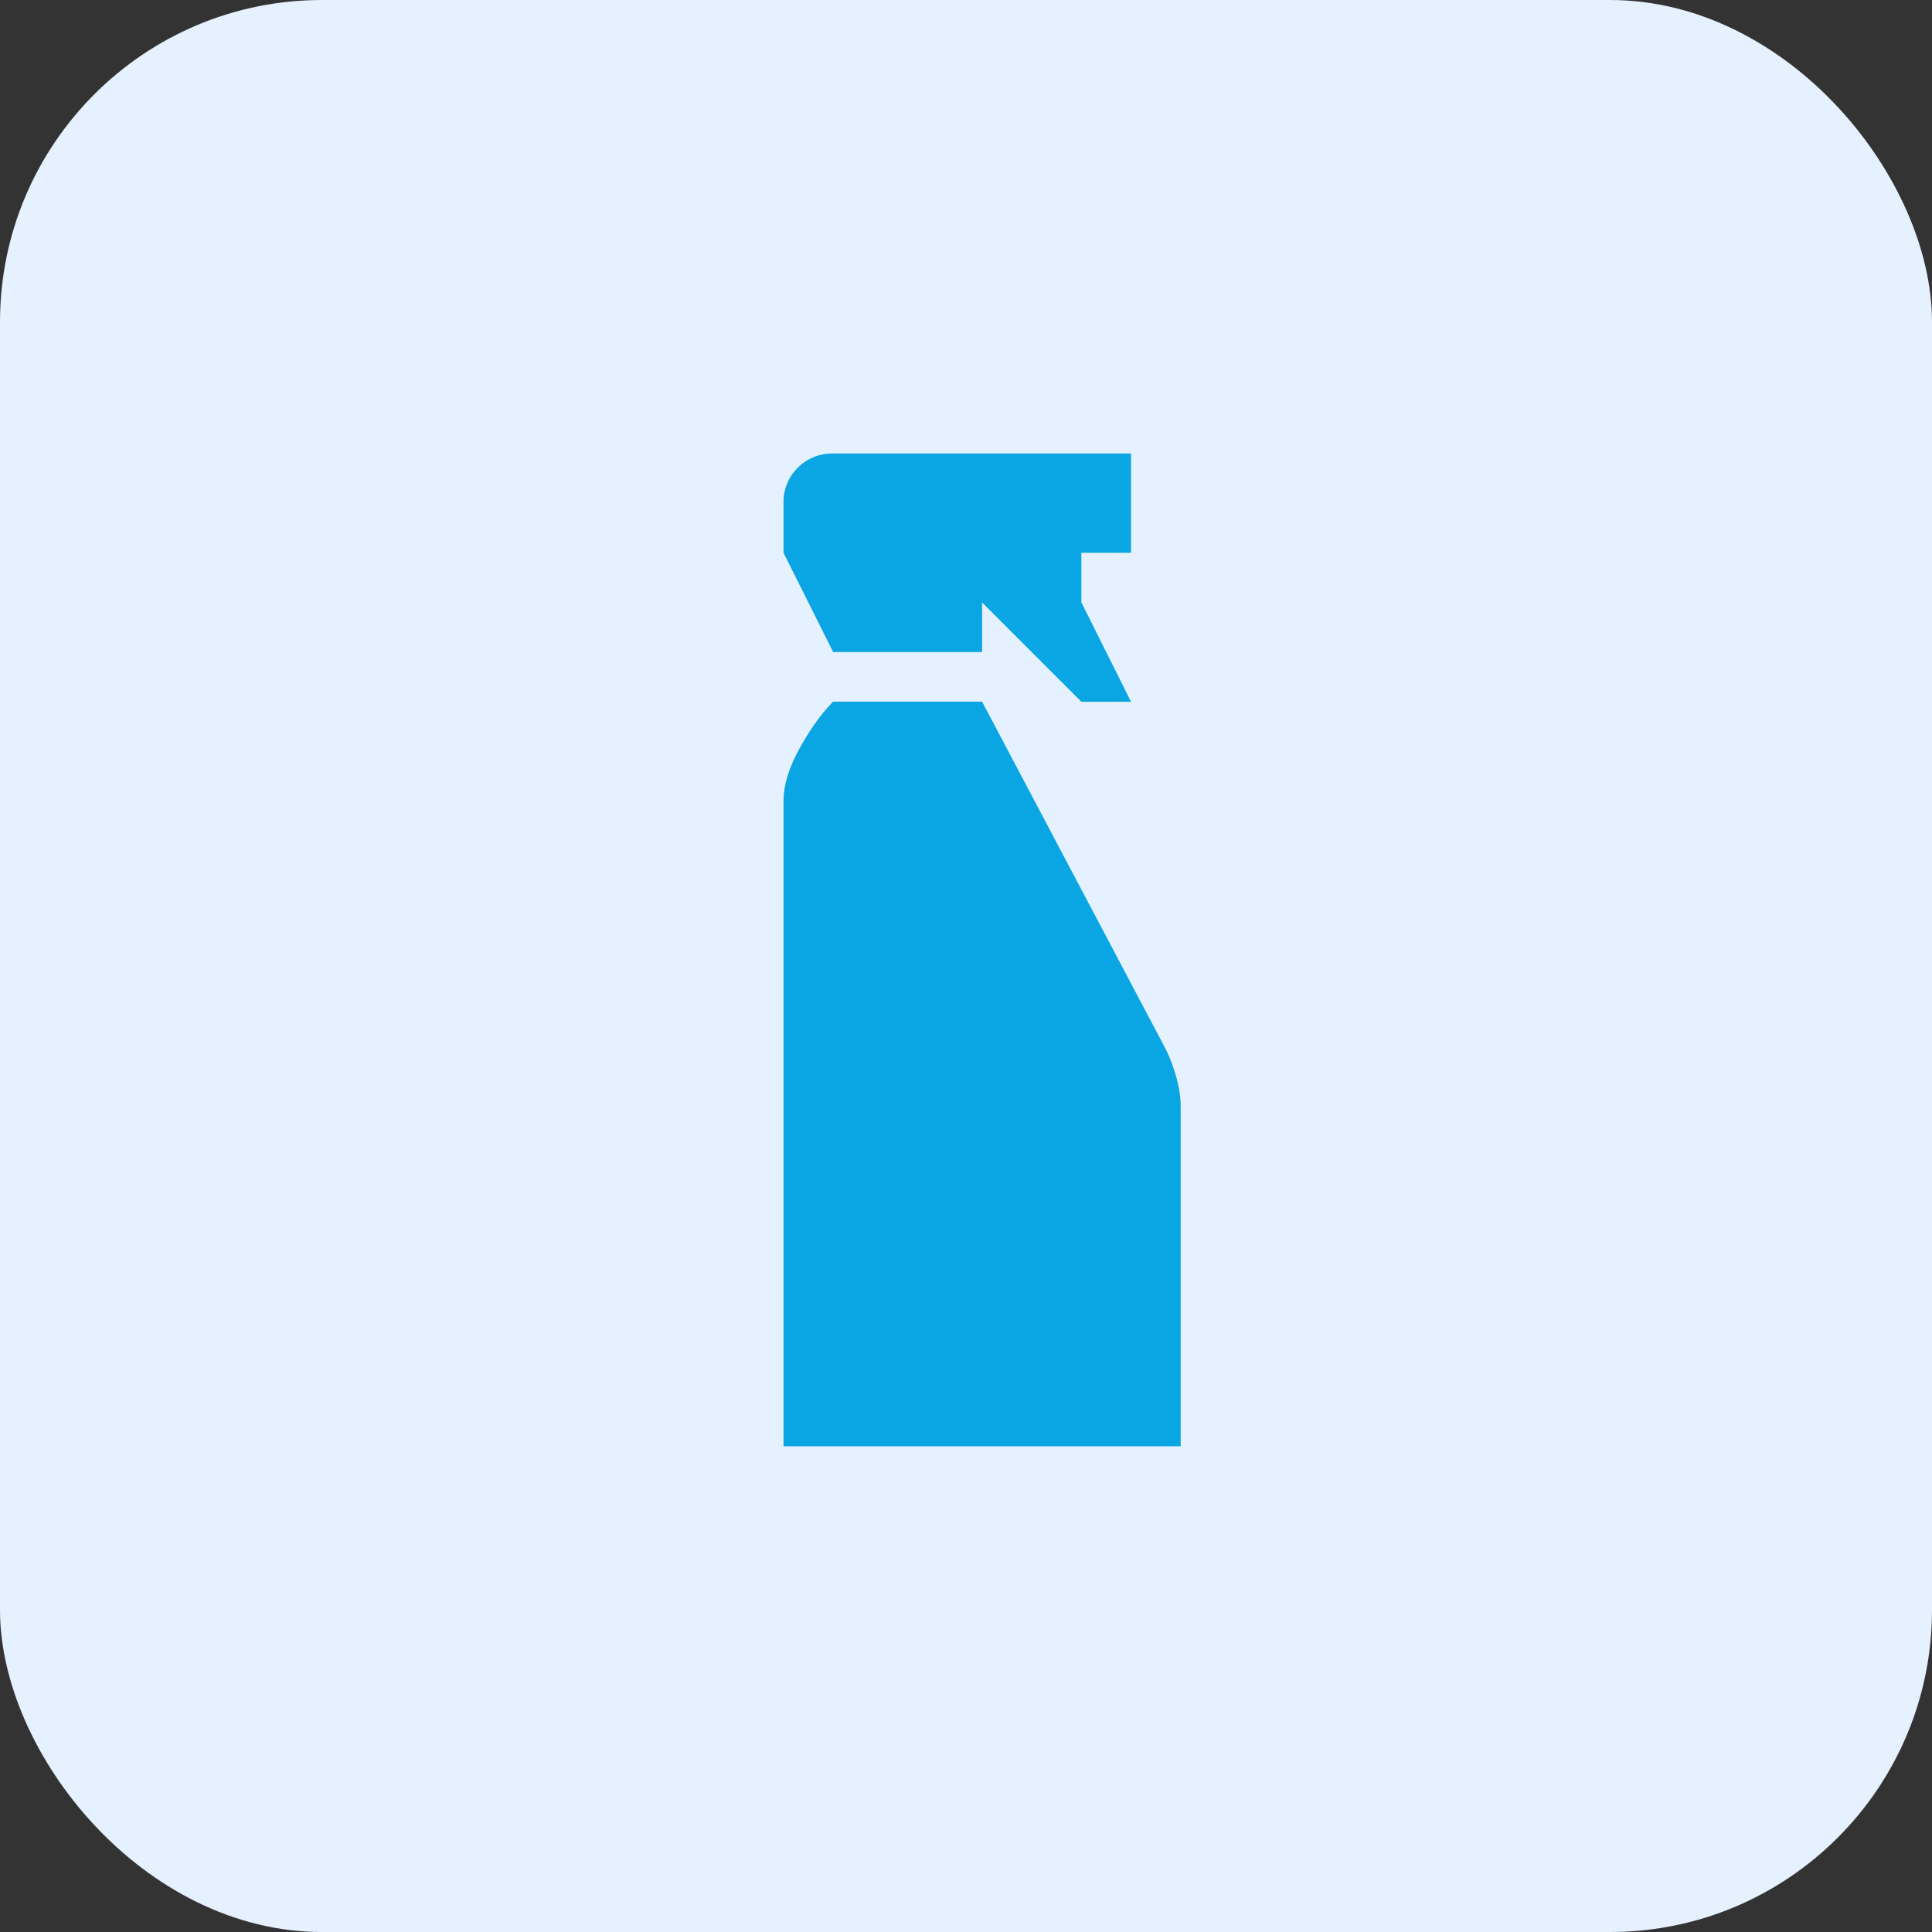
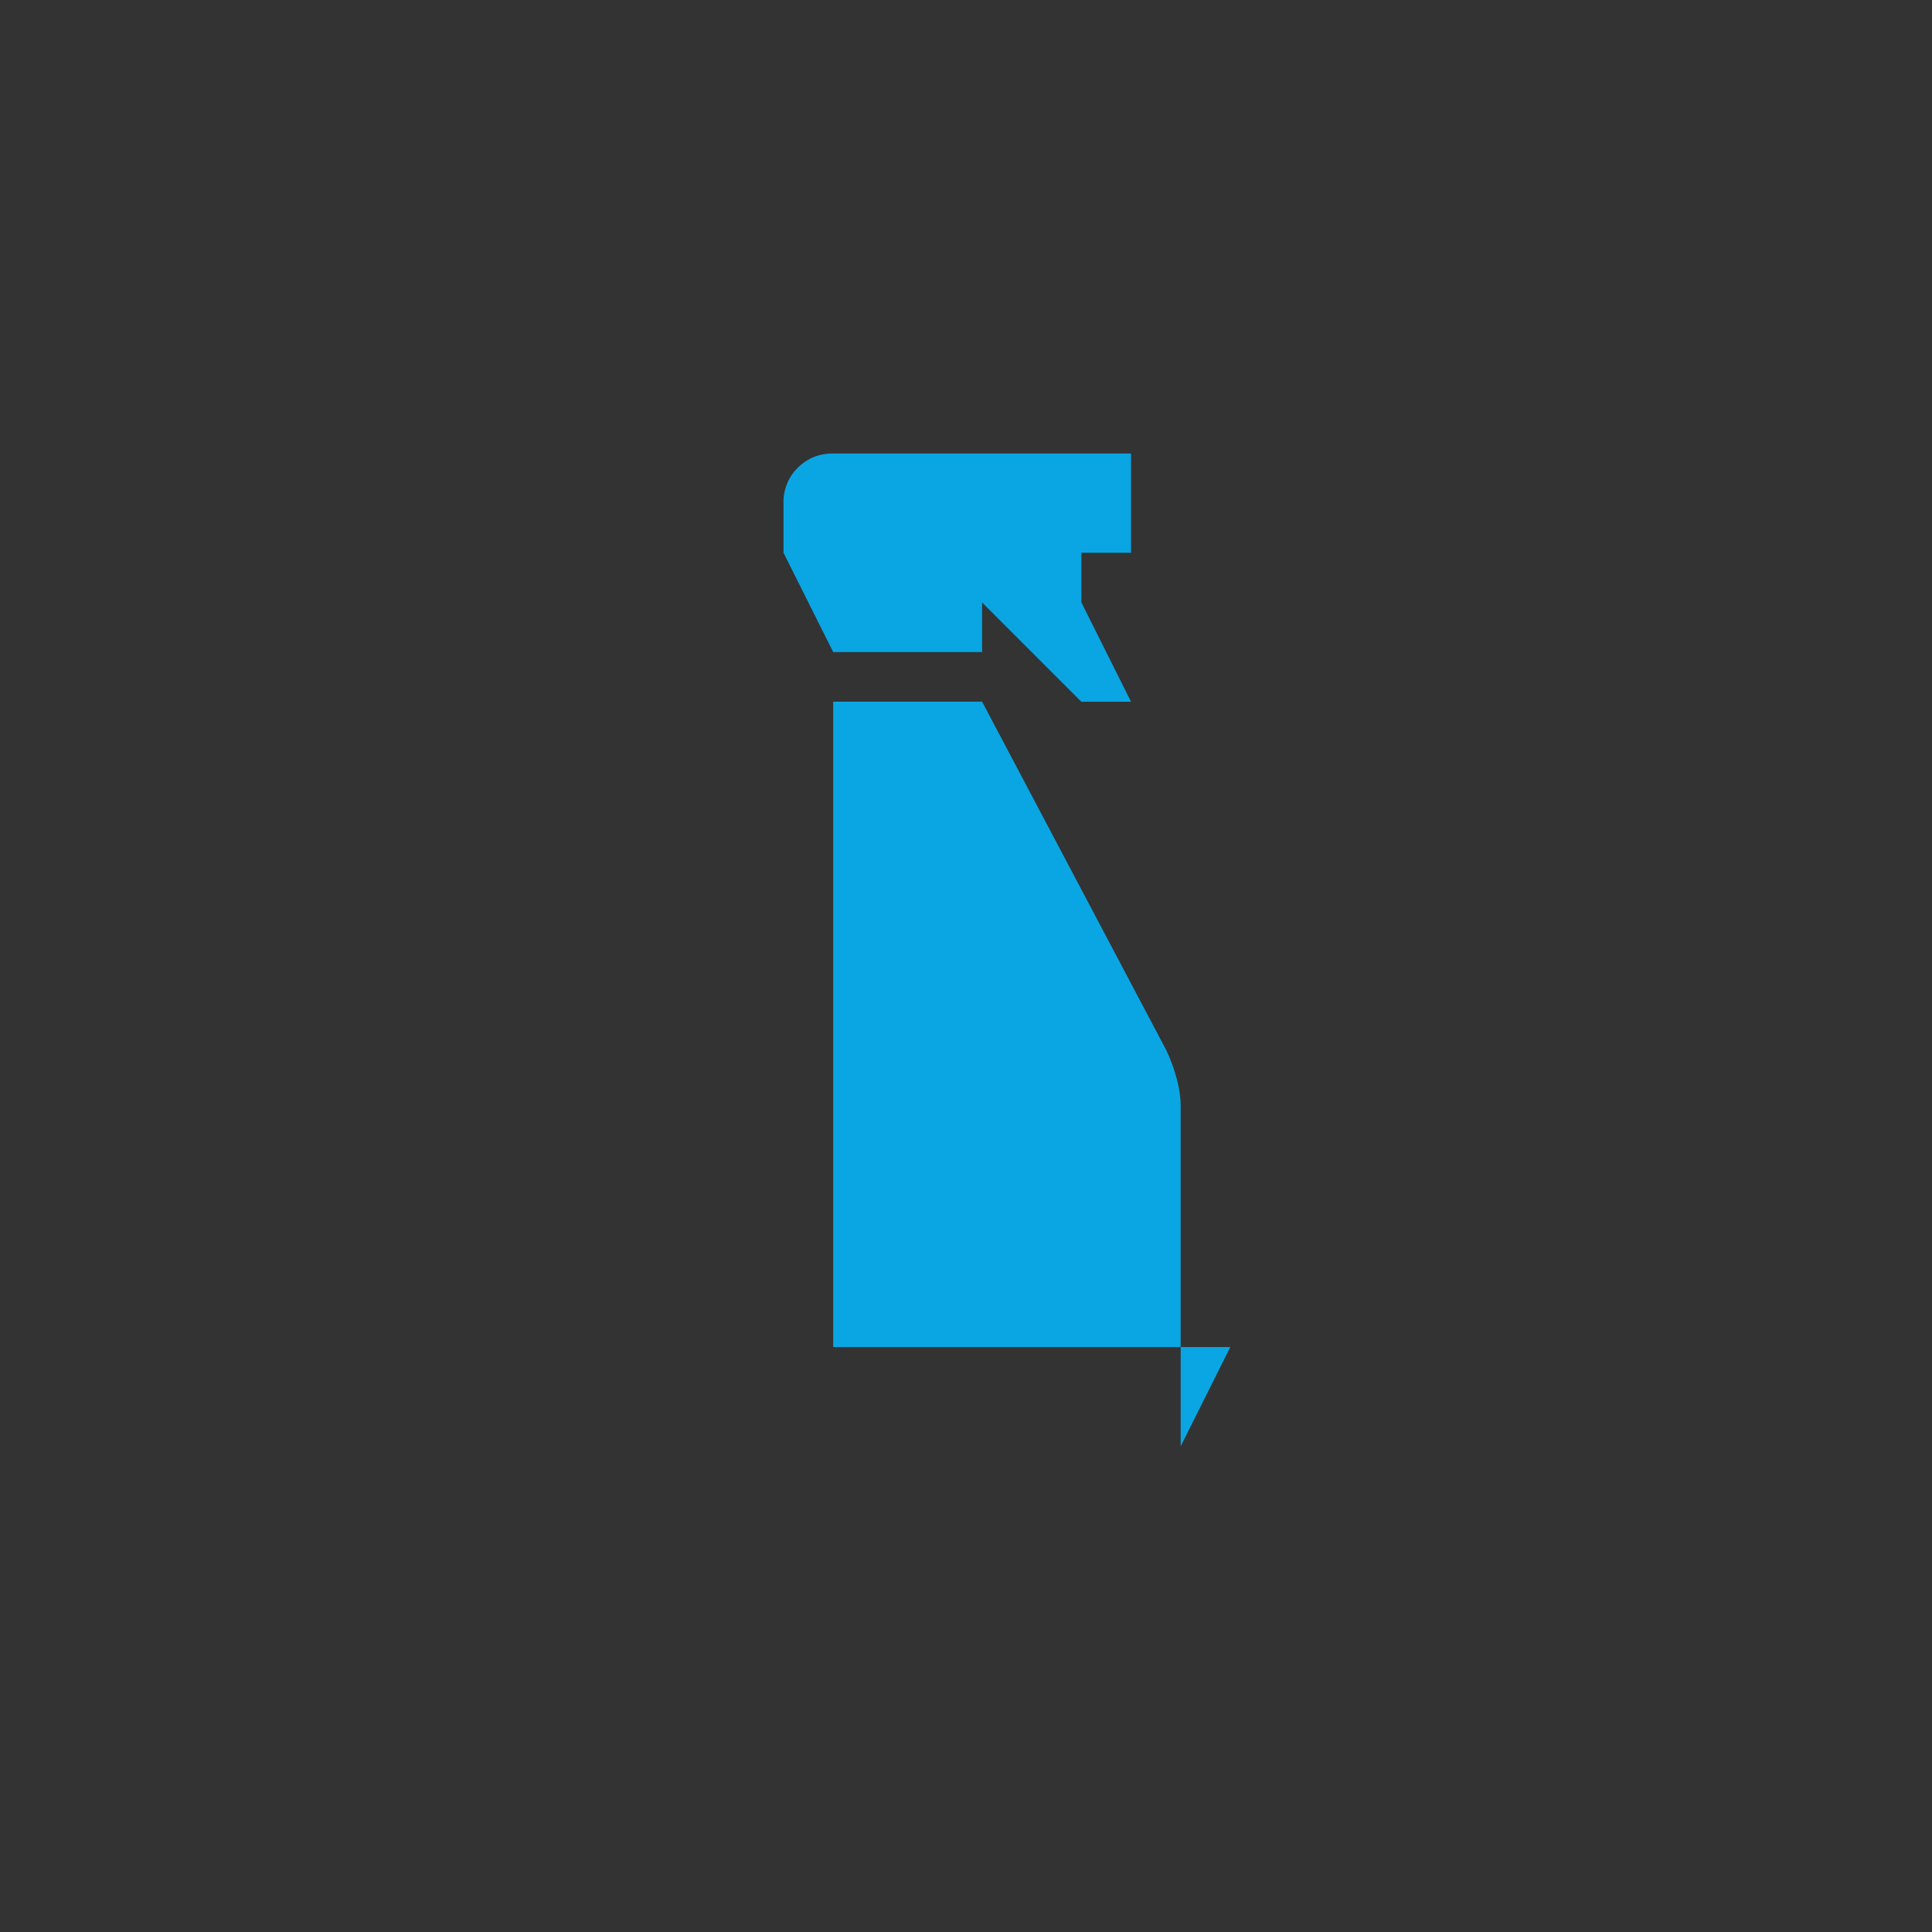
<svg xmlns="http://www.w3.org/2000/svg" width="60" height="60" fill="none">
  <rect width="100%" height="100%" fill="#333333" stroke="none" />
-   <rect width="60" height="60" rx="10" fill="#E6F1FF" />
-   <path d="m35.125 21.792-1.542-3.084v-1.541h1.542v-3.084h-9.25c-.437 0-.803.149-1.1.444a1.486 1.486 0 0 0-.442 1.098v1.542l1.542 3.083H30.5V18.71l3.083 3.083h1.542Zm1.542 23.125v-10.56c0-.283-.046-.585-.136-.905-.09-.321-.2-.61-.327-.868L30.5 21.791h-4.625c-.36.36-.707.842-1.04 1.446-.335.604-.502 1.15-.502 1.637v20.042h12.334Z" fill="#09A6E3" />
+   <path d="m35.125 21.792-1.542-3.084v-1.541h1.542v-3.084h-9.25c-.437 0-.803.149-1.1.444a1.486 1.486 0 0 0-.442 1.098v1.542l1.542 3.083H30.5V18.71l3.083 3.083h1.542Zm1.542 23.125v-10.56c0-.283-.046-.585-.136-.905-.09-.321-.2-.61-.327-.868L30.5 21.791h-4.625v20.042h12.334Z" fill="#09A6E3" />
</svg>